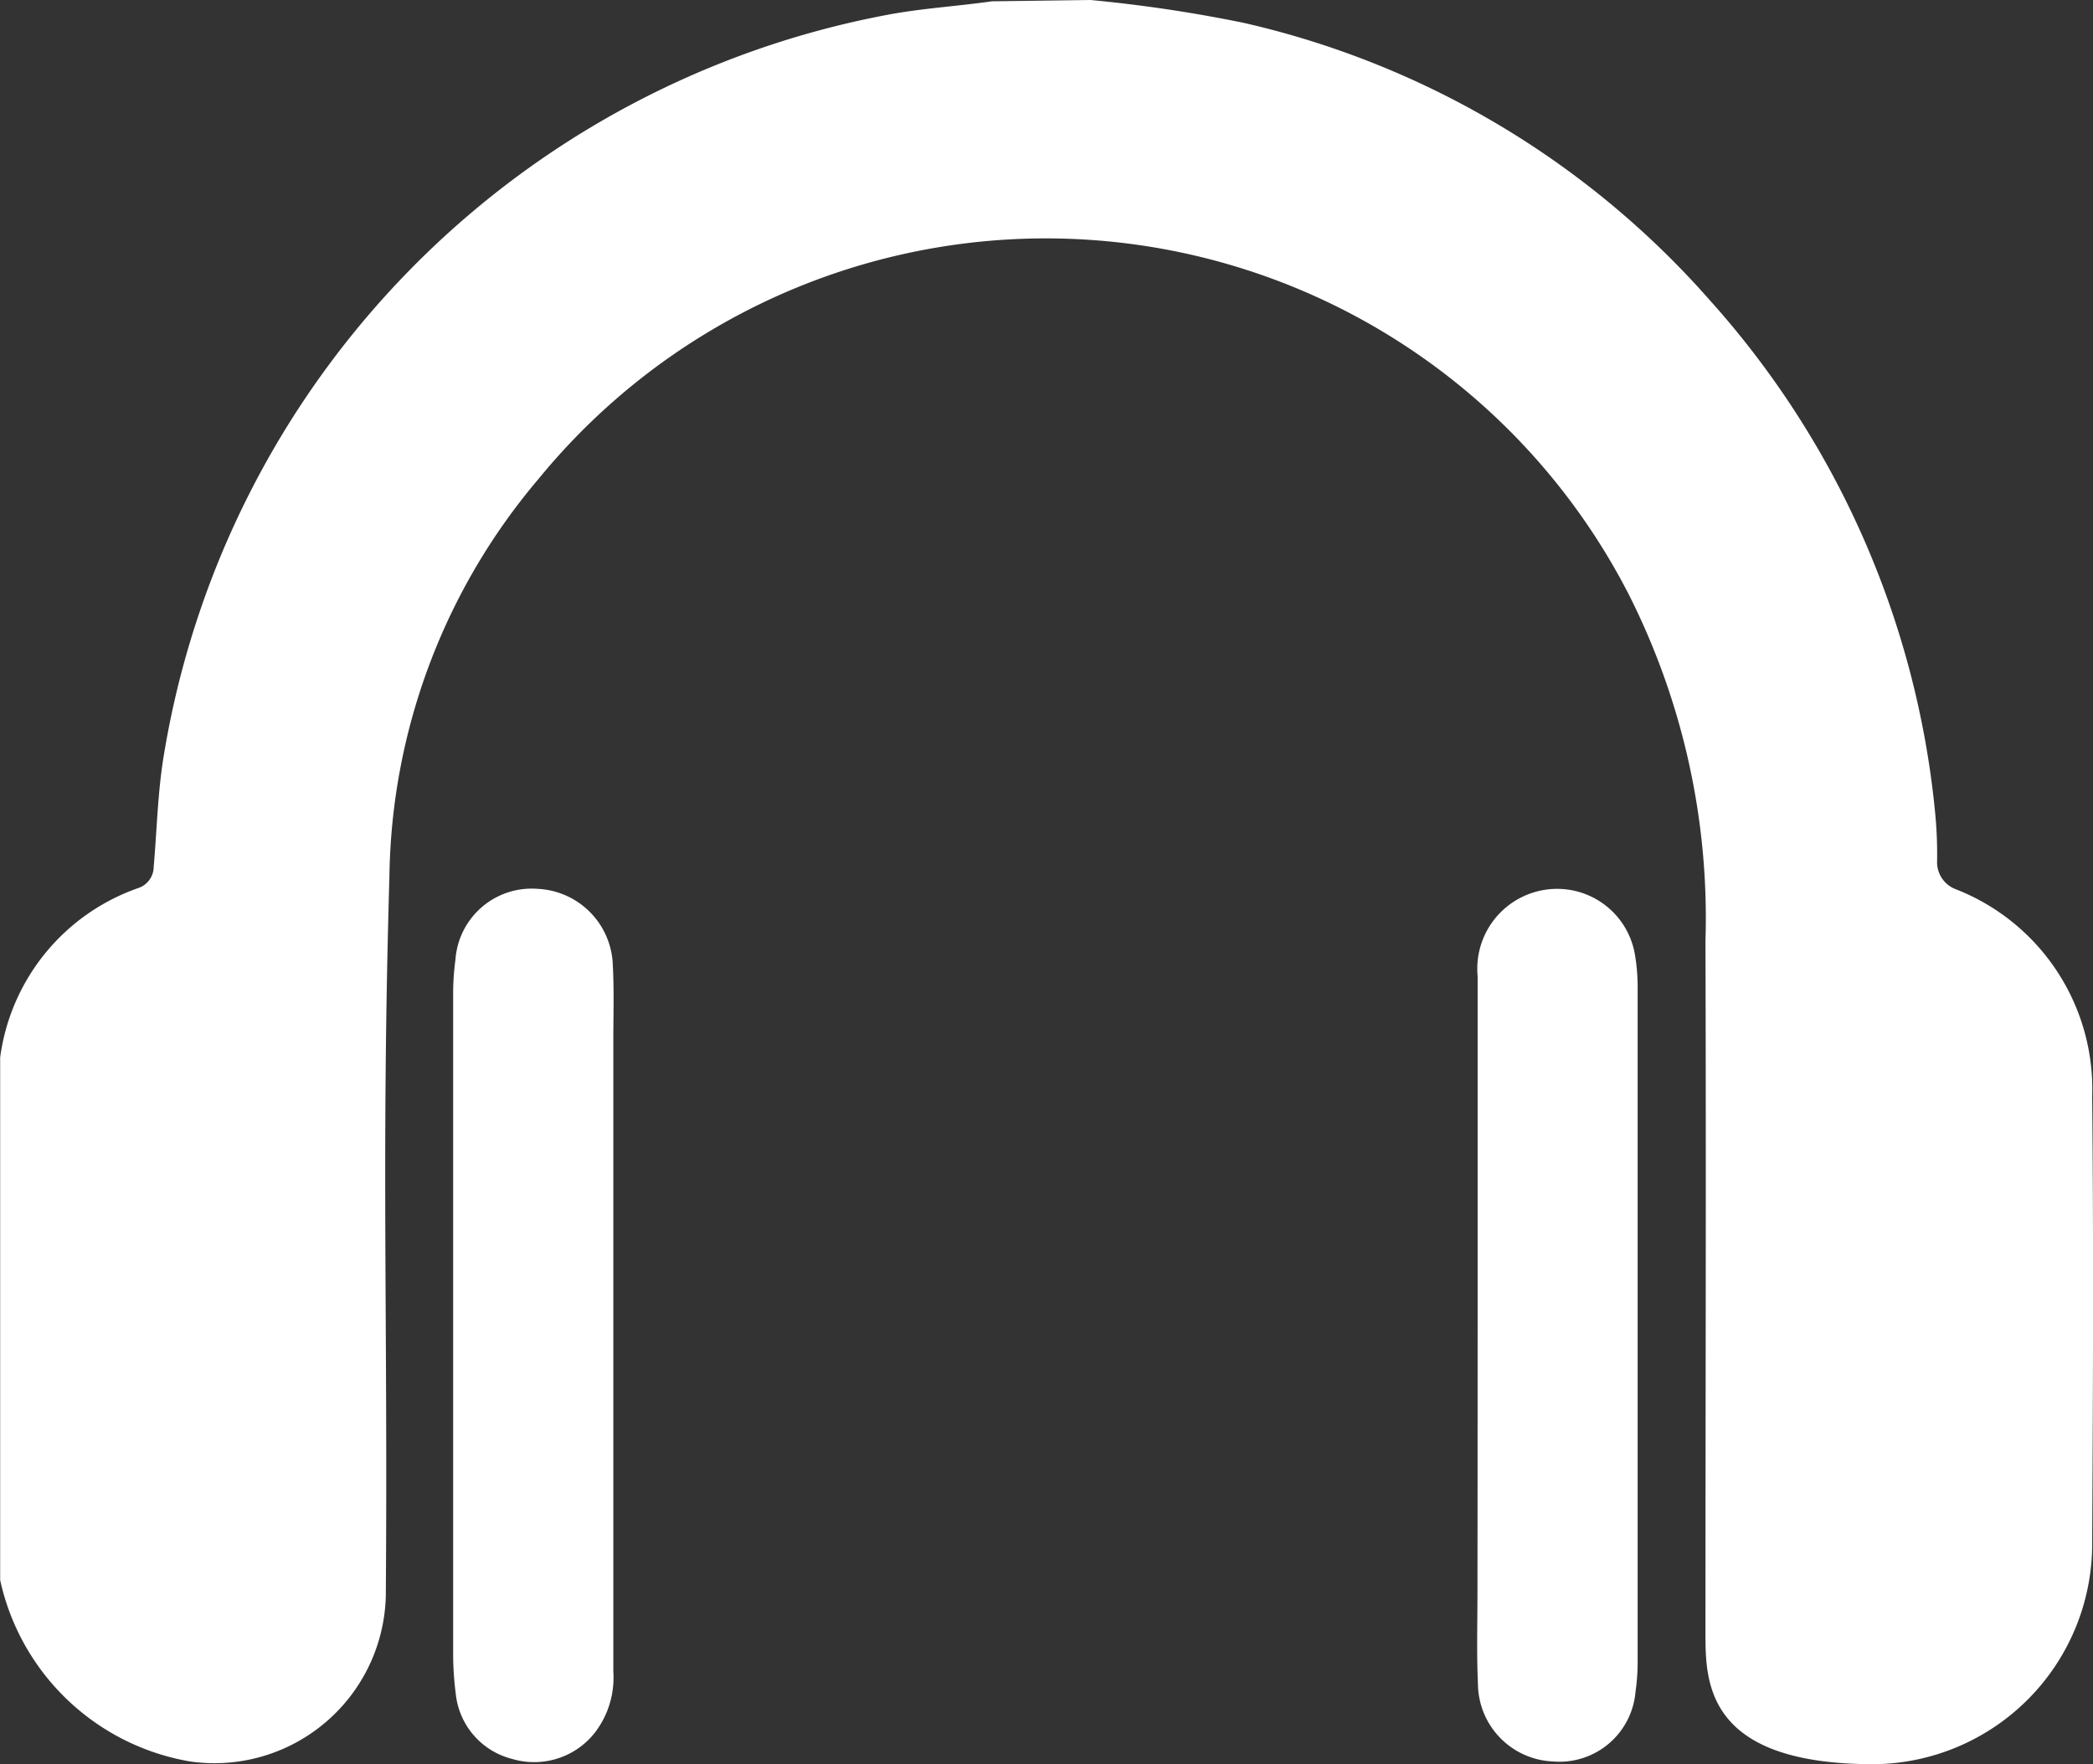
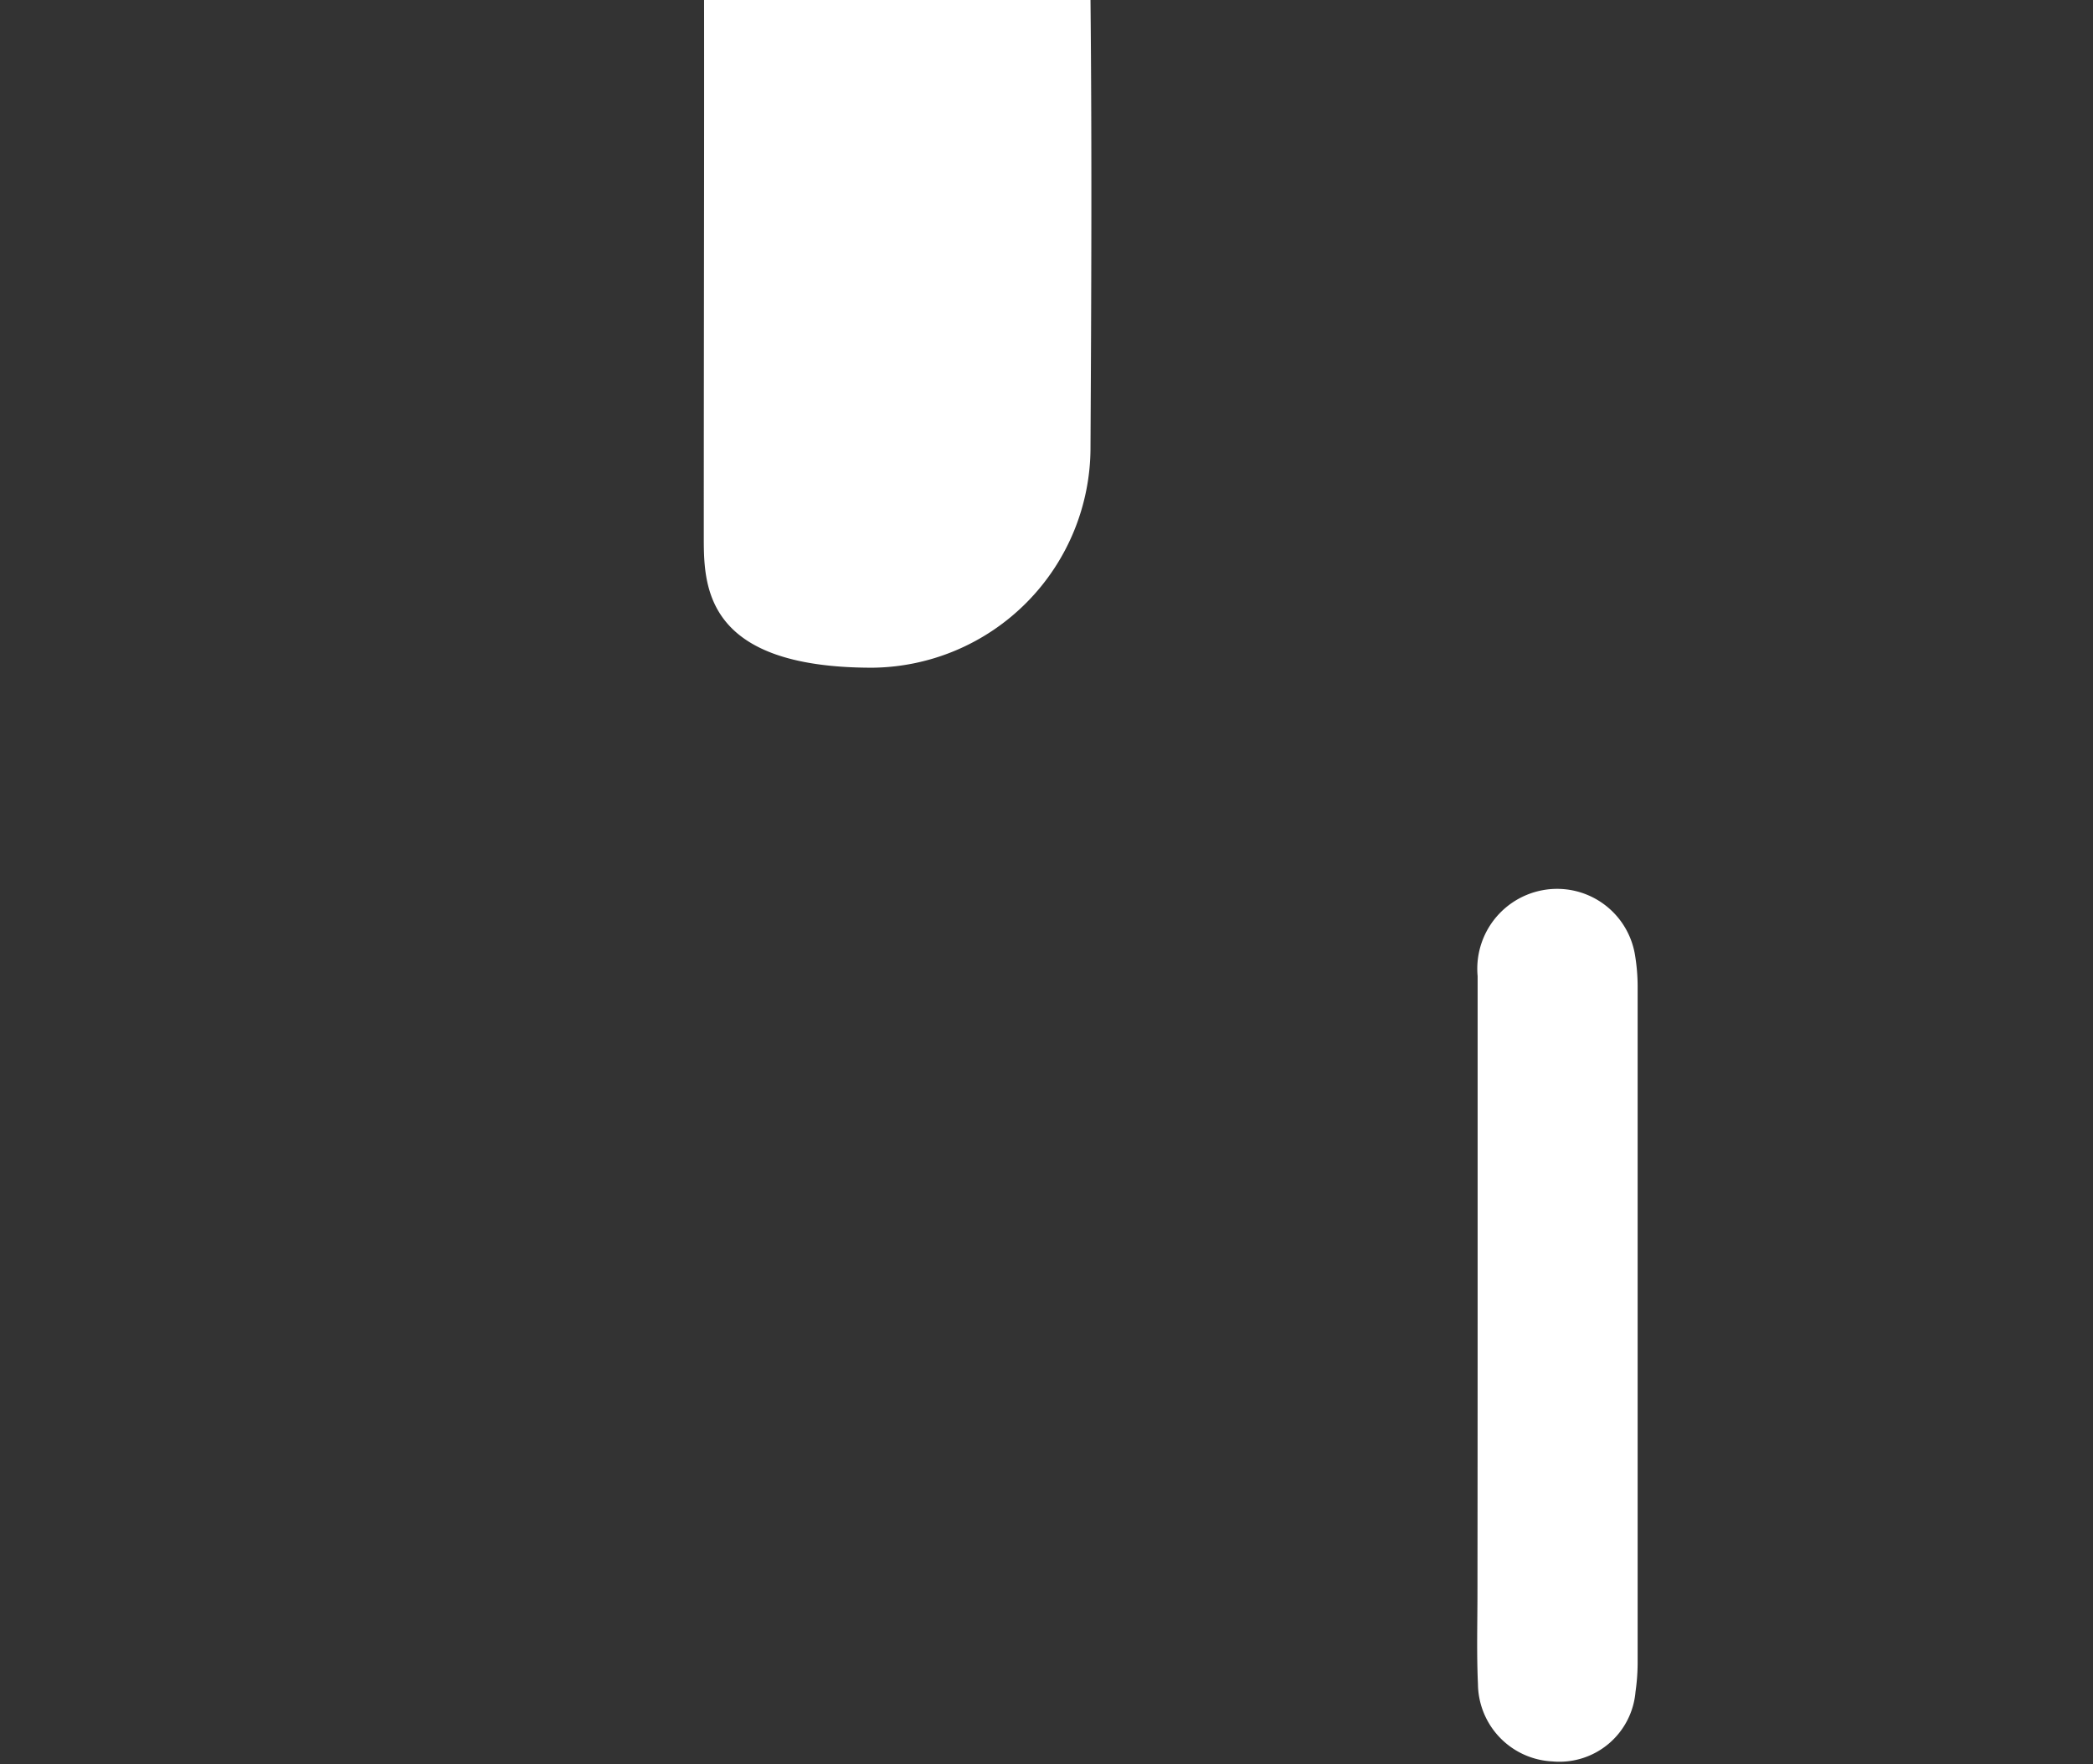
<svg xmlns="http://www.w3.org/2000/svg" id="mnuzSy.tif" width="25.519" height="21.509" viewBox="0 0 25.519 21.509">
  <rect x="0" y="0" width="25.519" height="21.509" fill="#333333" stroke="none" />
  <g id="Group_58" data-name="Group 58">
-     <path id="Path_232" data-name="Path 232" d="M1811.935,3781.474a17.463,17.463,0,0,1,1.865.278,10.747,10.747,0,0,1,5.691,3.388,10.931,10.931,0,0,1,2.74,6.22,5.21,5.21,0,0,1,.026.617.352.352,0,0,0,.213.333,2.617,2.617,0,0,1,1.678,2.533c.018,1.816.01,3.633,0,5.449a2.687,2.687,0,0,1-2.66,2.692c-2.077,0-2.055-1.022-2.055-1.623,0-3.235.009-5.182,0-8.417a8.751,8.751,0,0,0-.938-4.228,7.989,7.989,0,0,0-13.288-1.405,7.648,7.648,0,0,0-1.82,4.844c-.1,3.474-.018,5.3-.044,8.775a2.09,2.09,0,0,1-2.383,2.021,2.863,2.863,0,0,1-2.319-2.212v-6.372a2.544,2.544,0,0,1,1.688-2.067.275.275,0,0,0,.184-.259c.039-.444.048-.891.119-1.331a11,11,0,0,1,8.857-9.061c.412-.075.829-.1,1.243-.159Z" transform="translate(-1798.639 -3781.474)" fill="#fff" />
-     <path id="Path_233" data-name="Path 233" d="M1818.1,3821.122q0,2.114,0,4.229a1.1,1.1,0,0,1-.225.744.941.941,0,0,1-1.007.321.916.916,0,0,1-.689-.794,3.818,3.818,0,0,1-.032-.47q0-4.03,0-8.061a3.063,3.063,0,0,1,.028-.42.932.932,0,0,1,1-.864.962.962,0,0,1,.919.937c.016.305.006.613.006.92Q1818.1,3819.393,1818.1,3821.122Z" transform="translate(-1810.622 -3804.97)" fill="#fff" />
+     <path id="Path_232" data-name="Path 232" d="M1811.935,3781.474c.018,1.816.01,3.633,0,5.449a2.687,2.687,0,0,1-2.66,2.692c-2.077,0-2.055-1.022-2.055-1.623,0-3.235.009-5.182,0-8.417a8.751,8.751,0,0,0-.938-4.228,7.989,7.989,0,0,0-13.288-1.405,7.648,7.648,0,0,0-1.82,4.844c-.1,3.474-.018,5.3-.044,8.775a2.09,2.09,0,0,1-2.383,2.021,2.863,2.863,0,0,1-2.319-2.212v-6.372a2.544,2.544,0,0,1,1.688-2.067.275.275,0,0,0,.184-.259c.039-.444.048-.891.119-1.331a11,11,0,0,1,8.857-9.061c.412-.075.829-.1,1.243-.159Z" transform="translate(-1798.639 -3781.474)" fill="#fff" />
    <path id="Path_234" data-name="Path 234" d="M1855.712,3821.1c0-1.41,0-2.819,0-4.229a.974.974,0,0,1,1.006-1.063.962.962,0,0,1,.909.784,2.346,2.346,0,0,1,.036.425q0,4.1,0,8.209a2.515,2.515,0,0,1-.026.371.931.931,0,0,1-1.013.849.954.954,0,0,1-.908-.944c-.017-.373-.006-.746-.006-1.119Q1855.712,3822.74,1855.712,3821.1Z" transform="translate(-1837.696 -3804.97)" fill="#fff" />
  </g>
</svg>